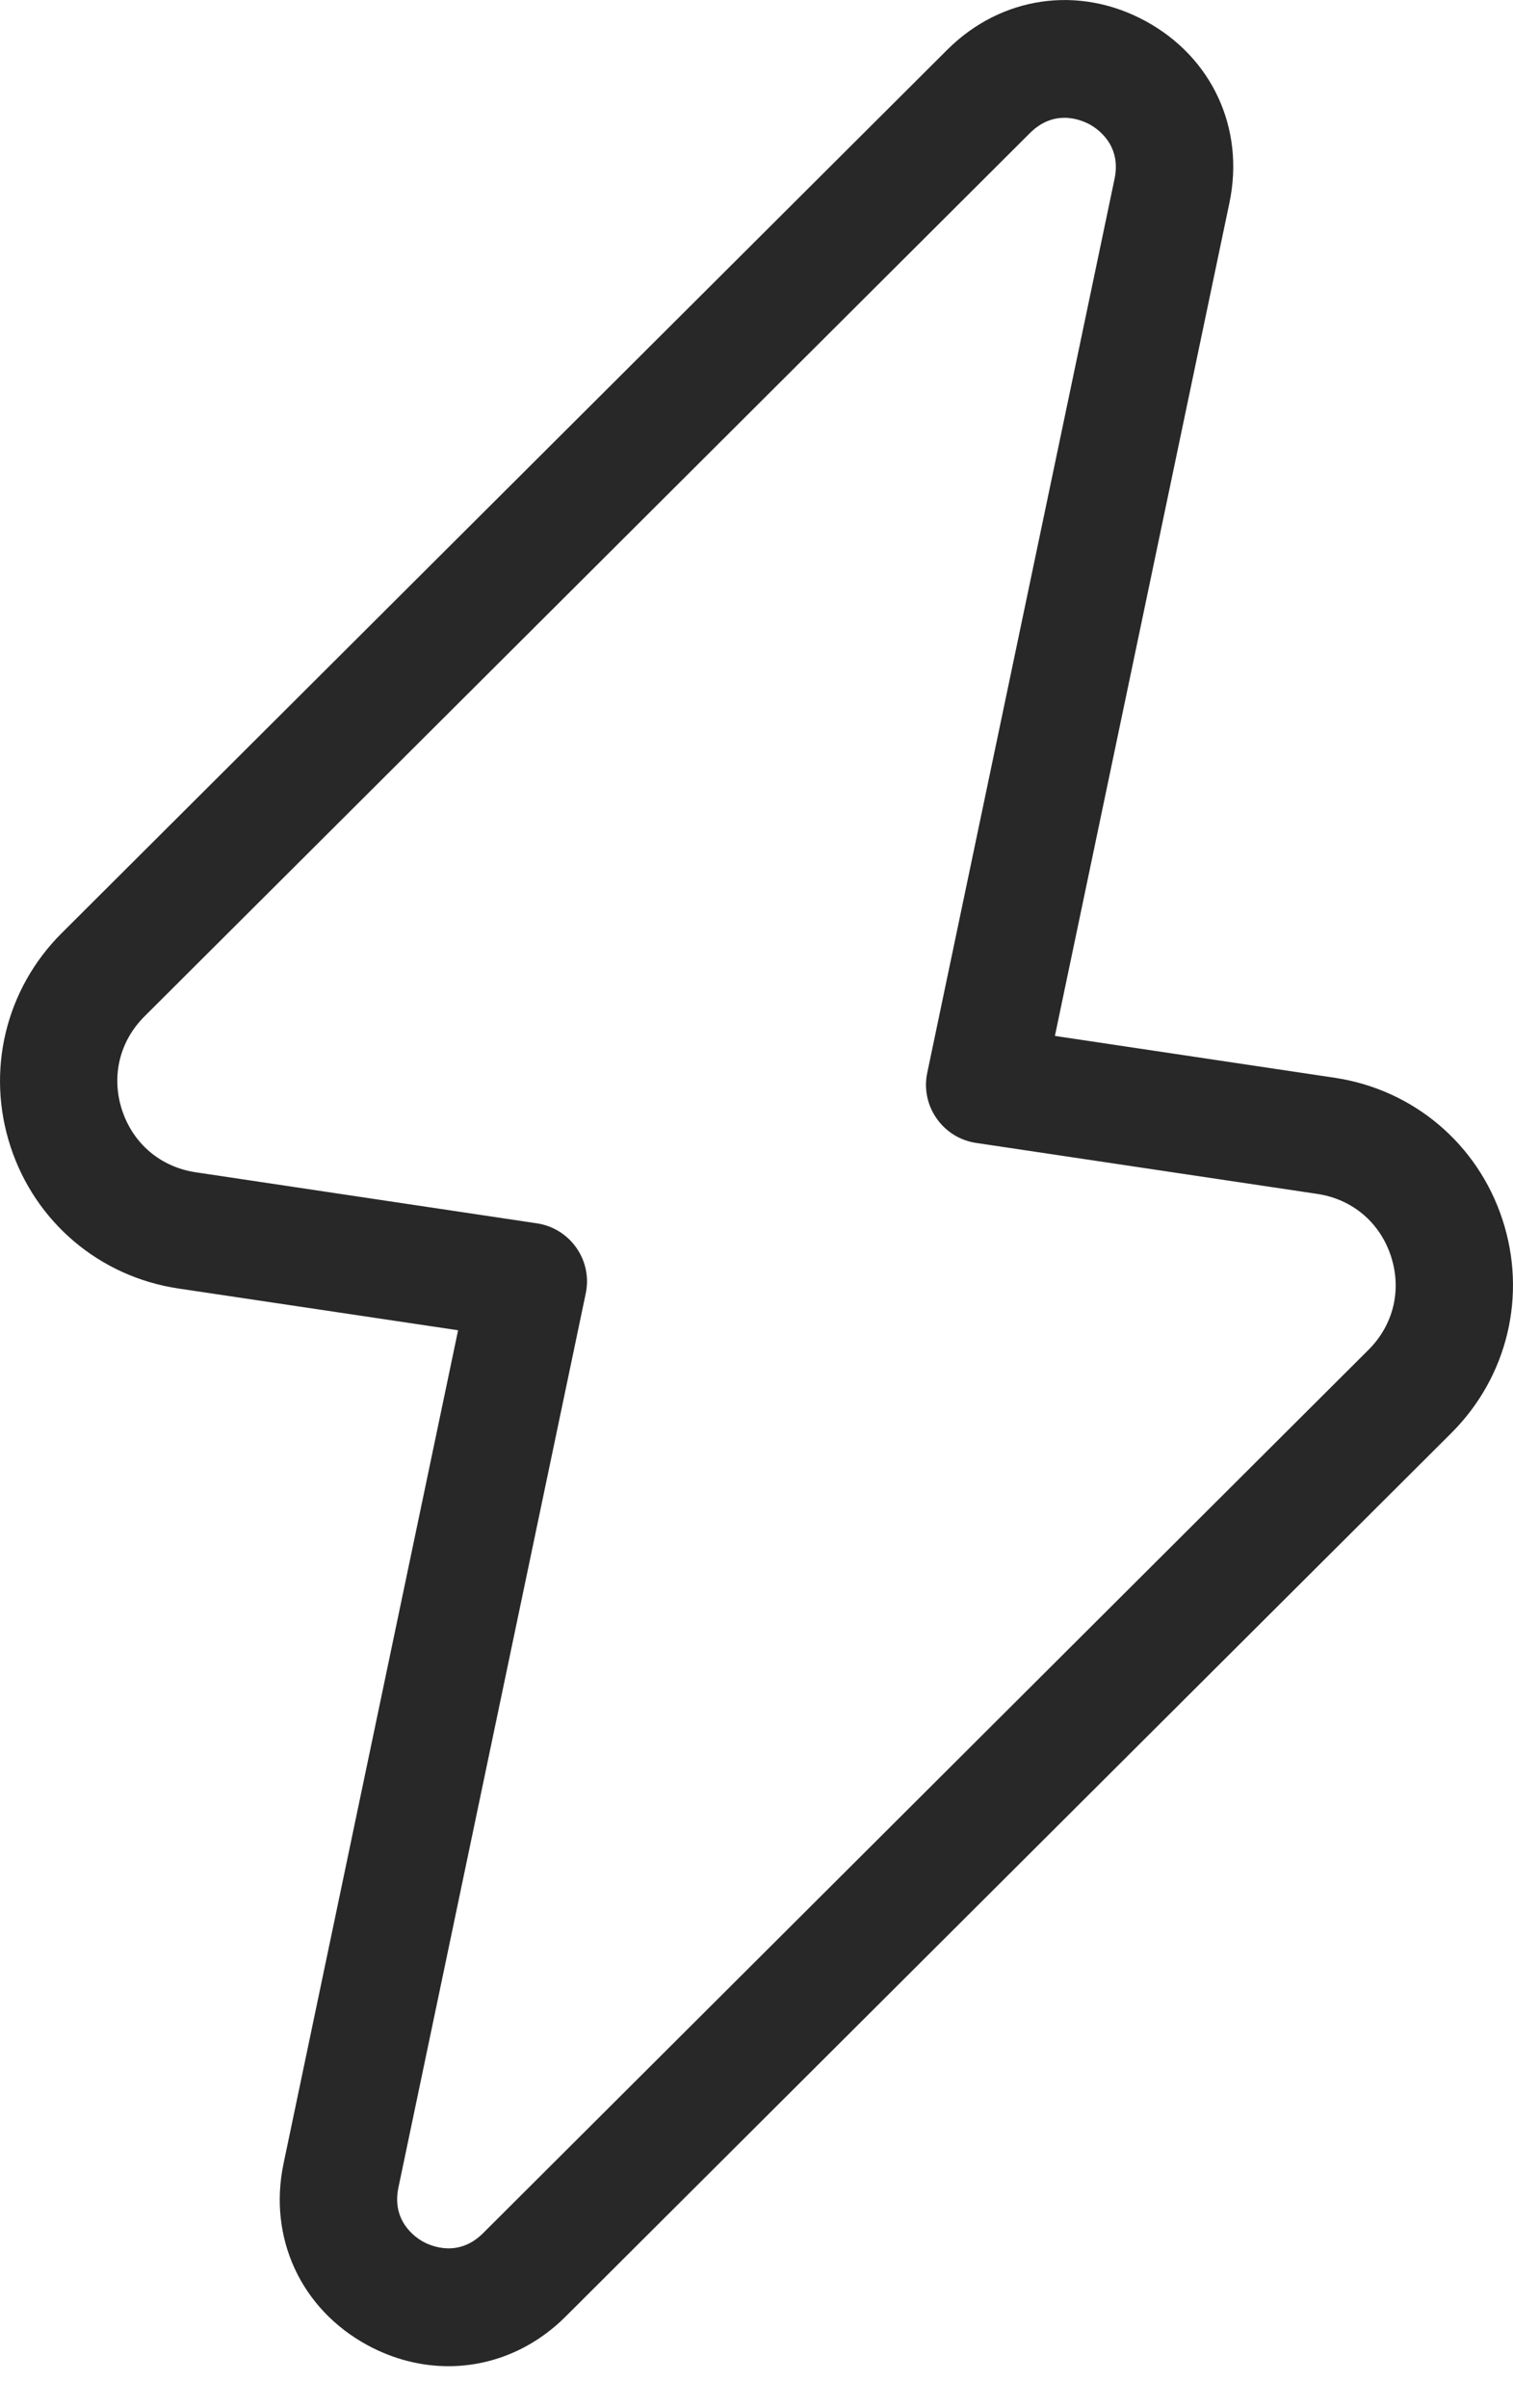
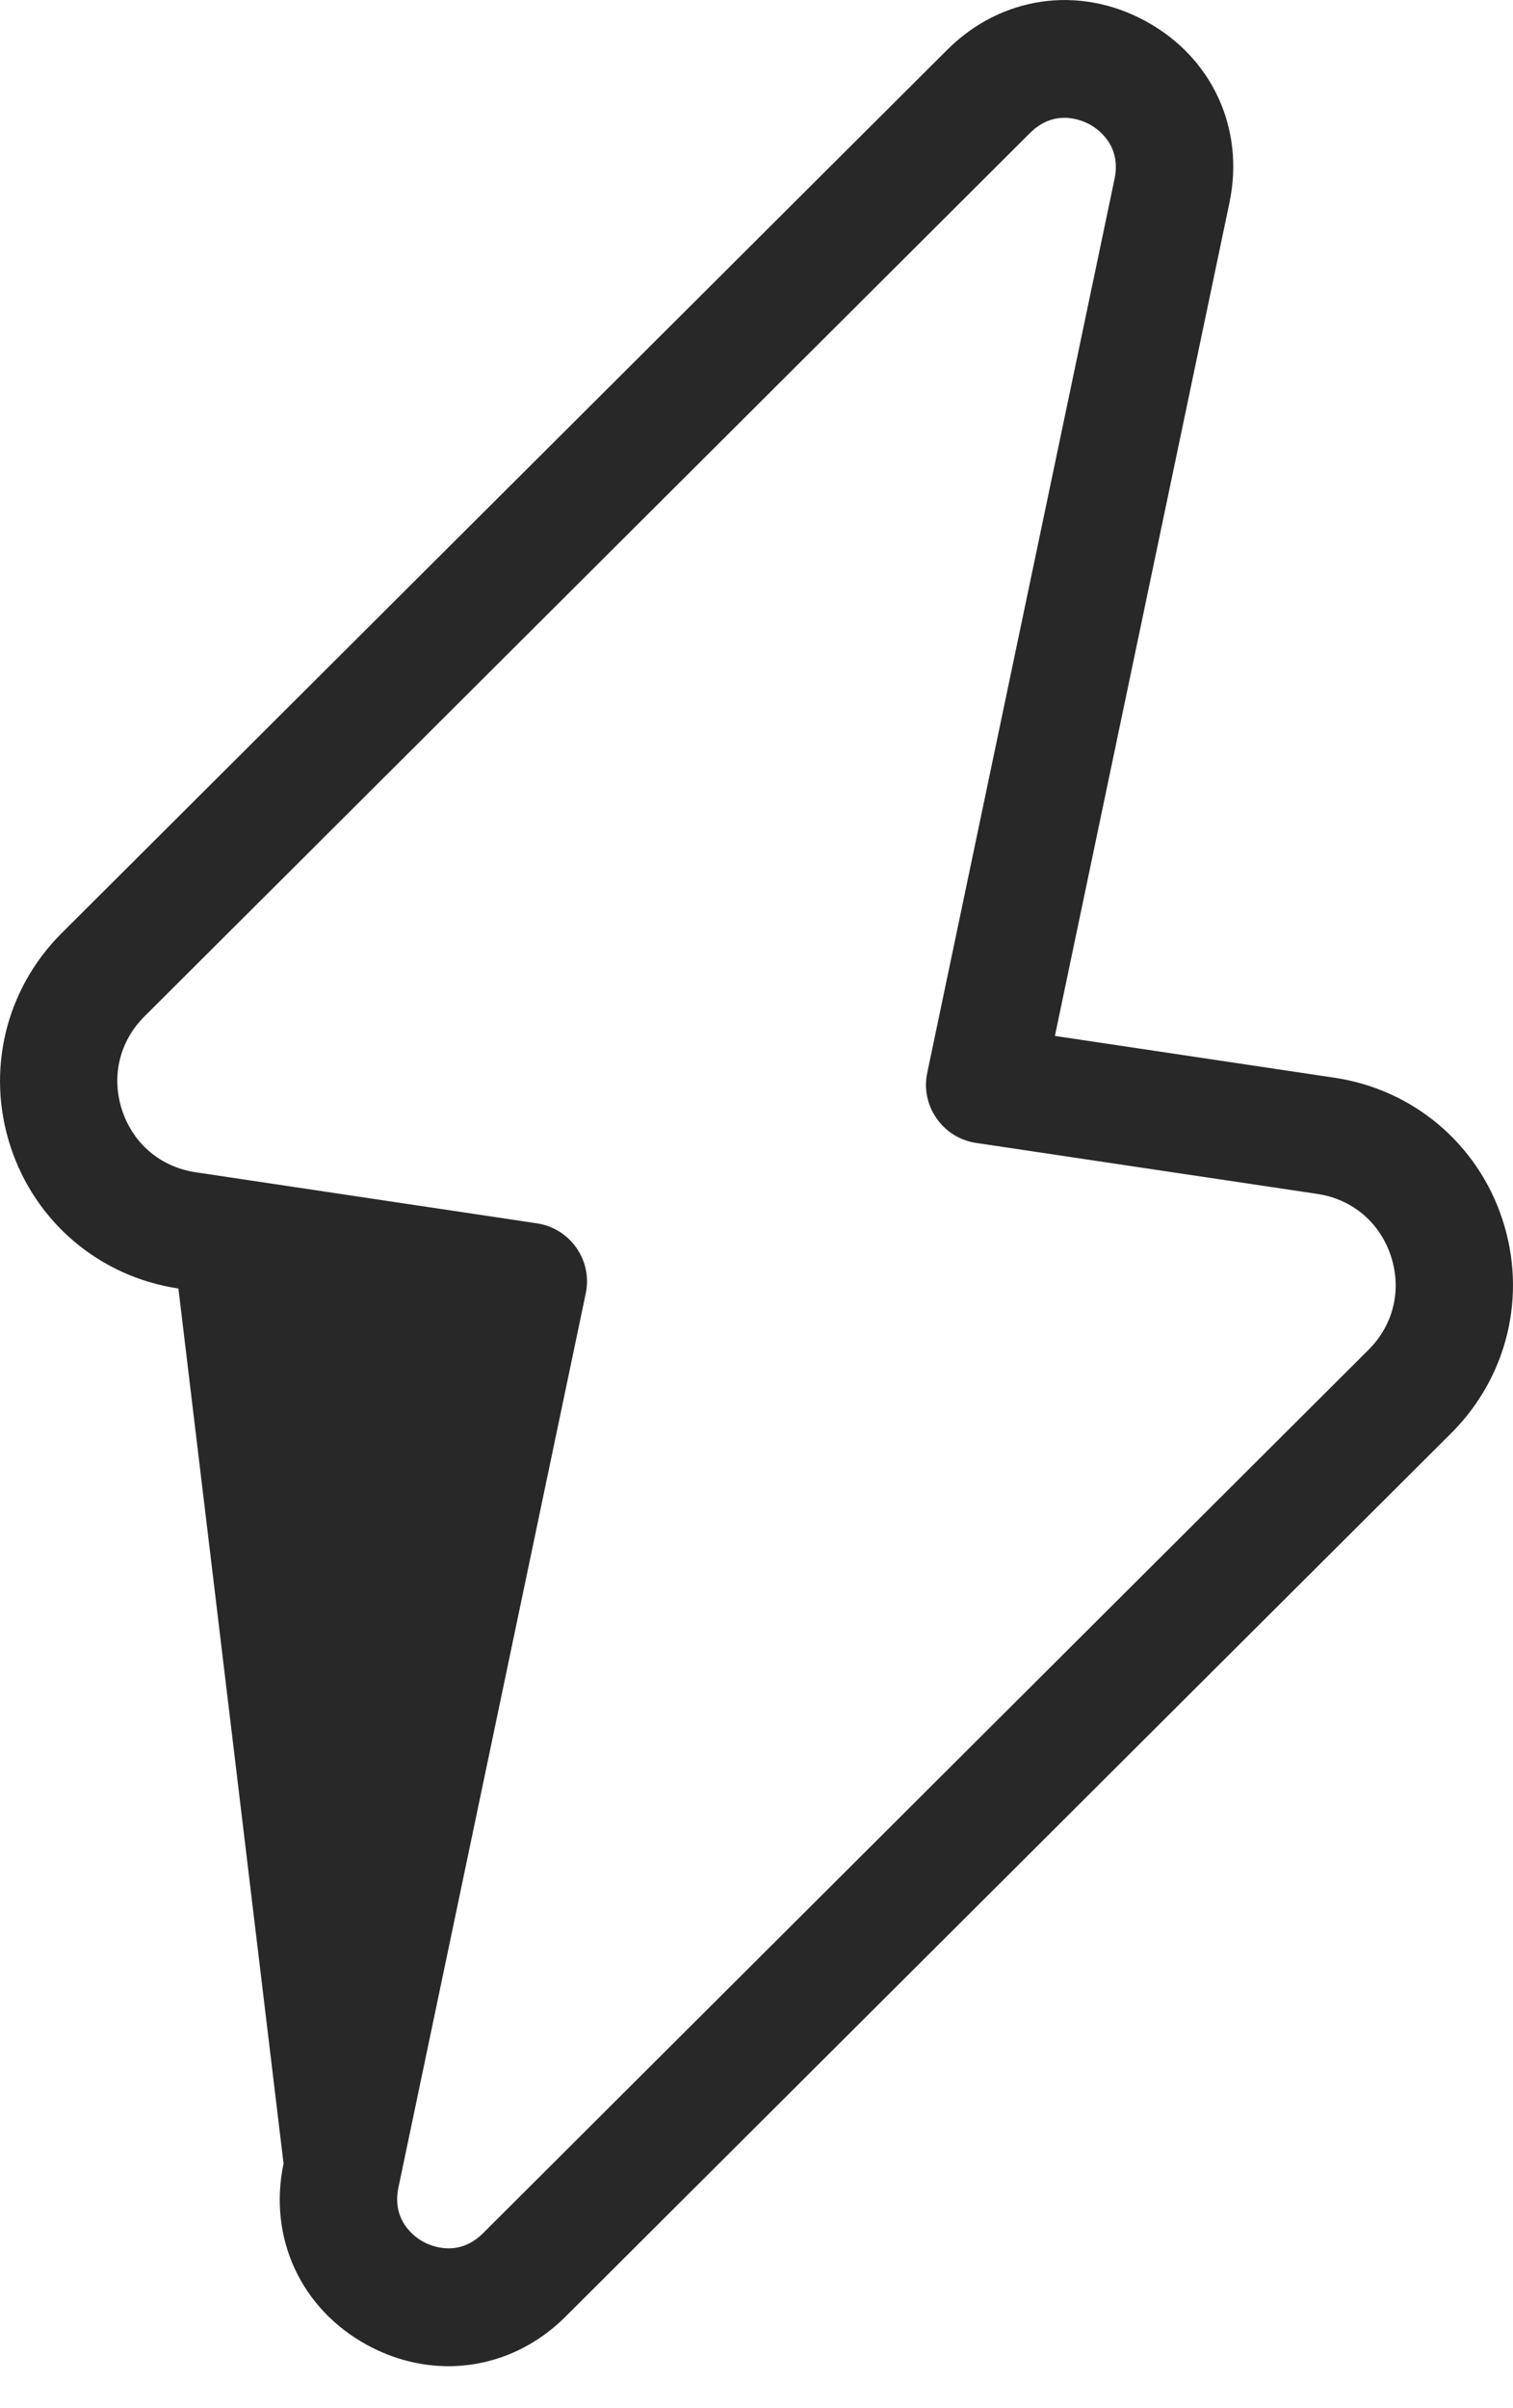
<svg xmlns="http://www.w3.org/2000/svg" width="22" height="35" viewBox="0 0 22 35" fill="none">
-   <path d="M13.775 0.722L0.896 13.563C0.078 14.379 -0.207 15.569 0.154 16.668C0.515 17.766 1.45 18.556 2.594 18.727L6.661 19.334L4.123 31.445C3.897 32.524 4.376 33.56 5.344 34.085C5.722 34.29 6.125 34.39 6.521 34.39C7.142 34.39 7.748 34.144 8.225 33.668L21.104 20.827C21.922 20.011 22.207 18.821 21.846 17.723C21.485 16.624 20.55 15.835 19.406 15.664L15.339 15.056L17.877 2.946C18.103 1.867 17.624 0.831 16.656 0.306C15.686 -0.221 14.556 -0.056 13.775 0.722ZM16.207 2.596L13.483 15.591C13.434 15.822 13.483 16.061 13.618 16.254C13.752 16.447 13.959 16.576 14.192 16.611L19.153 17.352C19.663 17.428 20.063 17.765 20.225 18.256C20.385 18.745 20.264 19.255 19.898 19.619L7.021 32.46C6.664 32.813 6.271 32.644 6.159 32.584C6.047 32.524 5.691 32.287 5.793 31.795L8.517 18.799C8.566 18.569 8.517 18.33 8.382 18.137C8.248 17.944 8.041 17.815 7.808 17.78L2.847 17.038C2.337 16.962 1.937 16.625 1.775 16.135C1.615 15.645 1.736 15.136 2.101 14.772L14.979 1.931C15.148 1.764 15.325 1.712 15.477 1.712C15.645 1.712 15.781 1.775 15.841 1.806C15.953 1.867 16.309 2.103 16.207 2.596Z" fill="#282828" />
+   <path d="M13.775 0.722L0.896 13.563C0.078 14.379 -0.207 15.569 0.154 16.668C0.515 17.766 1.45 18.556 2.594 18.727L4.123 31.445C3.897 32.524 4.376 33.56 5.344 34.085C5.722 34.29 6.125 34.39 6.521 34.39C7.142 34.39 7.748 34.144 8.225 33.668L21.104 20.827C21.922 20.011 22.207 18.821 21.846 17.723C21.485 16.624 20.55 15.835 19.406 15.664L15.339 15.056L17.877 2.946C18.103 1.867 17.624 0.831 16.656 0.306C15.686 -0.221 14.556 -0.056 13.775 0.722ZM16.207 2.596L13.483 15.591C13.434 15.822 13.483 16.061 13.618 16.254C13.752 16.447 13.959 16.576 14.192 16.611L19.153 17.352C19.663 17.428 20.063 17.765 20.225 18.256C20.385 18.745 20.264 19.255 19.898 19.619L7.021 32.46C6.664 32.813 6.271 32.644 6.159 32.584C6.047 32.524 5.691 32.287 5.793 31.795L8.517 18.799C8.566 18.569 8.517 18.33 8.382 18.137C8.248 17.944 8.041 17.815 7.808 17.78L2.847 17.038C2.337 16.962 1.937 16.625 1.775 16.135C1.615 15.645 1.736 15.136 2.101 14.772L14.979 1.931C15.148 1.764 15.325 1.712 15.477 1.712C15.645 1.712 15.781 1.775 15.841 1.806C15.953 1.867 16.309 2.103 16.207 2.596Z" fill="#282828" />
</svg>